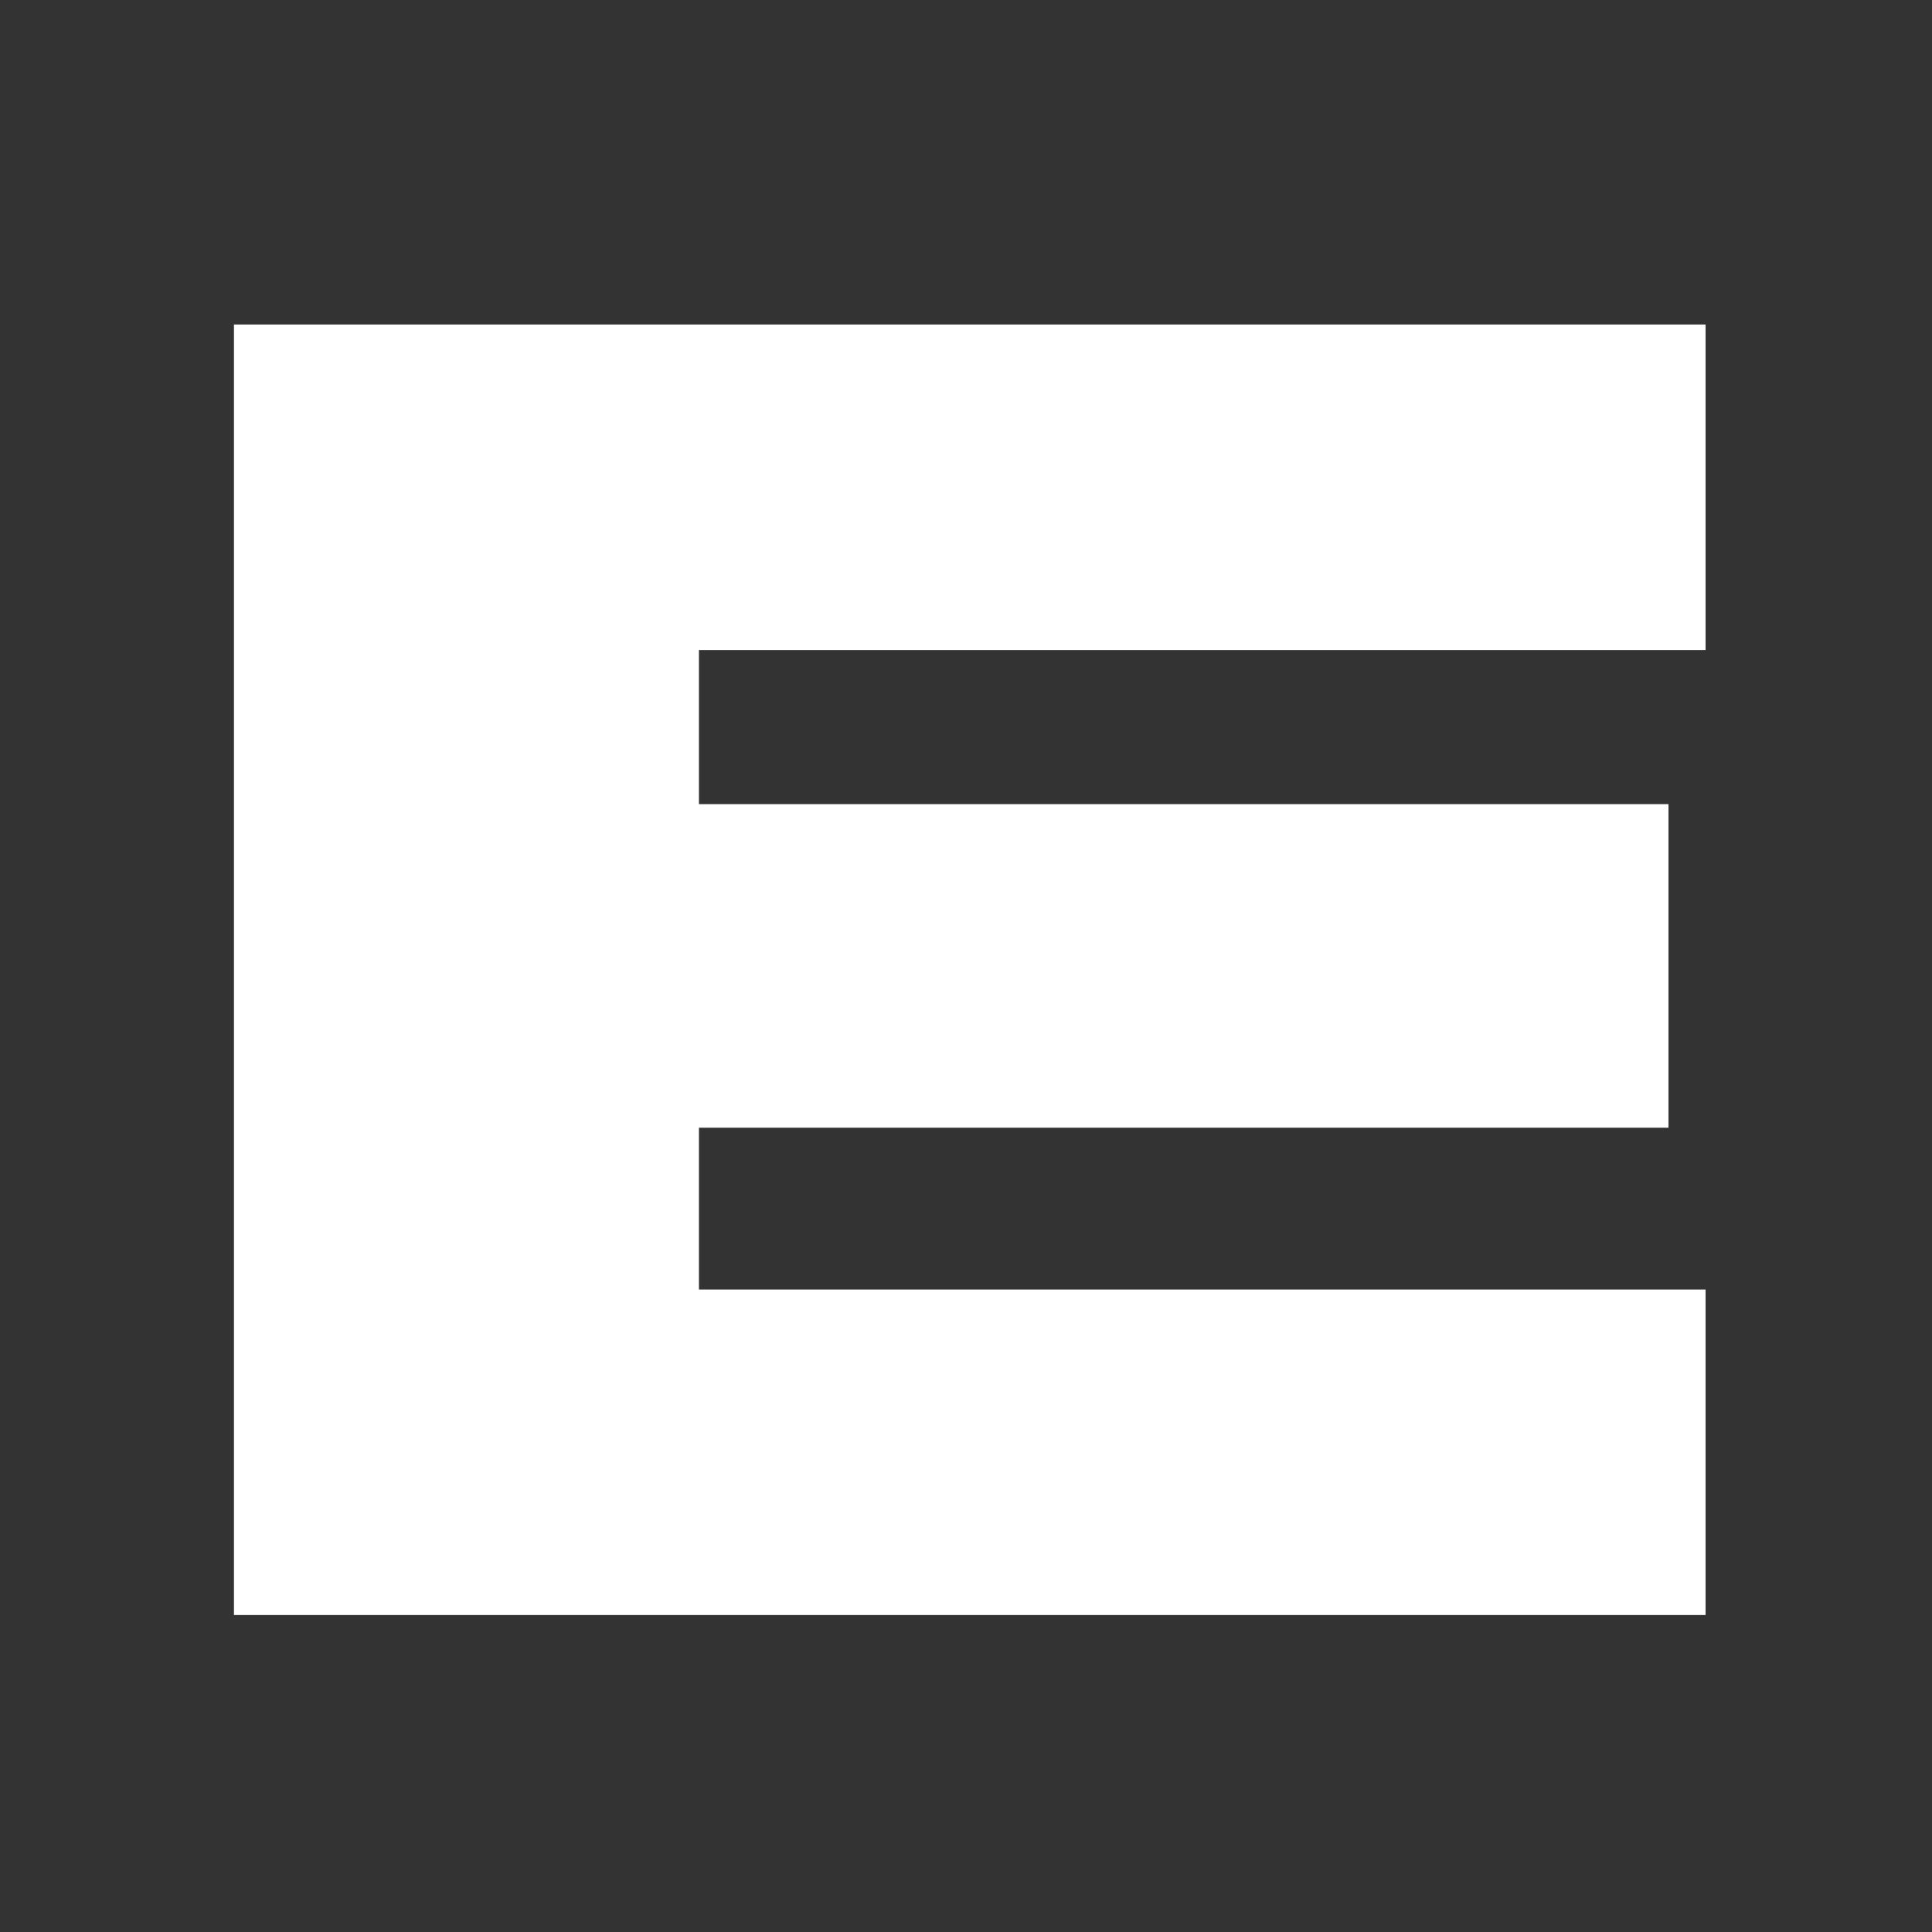
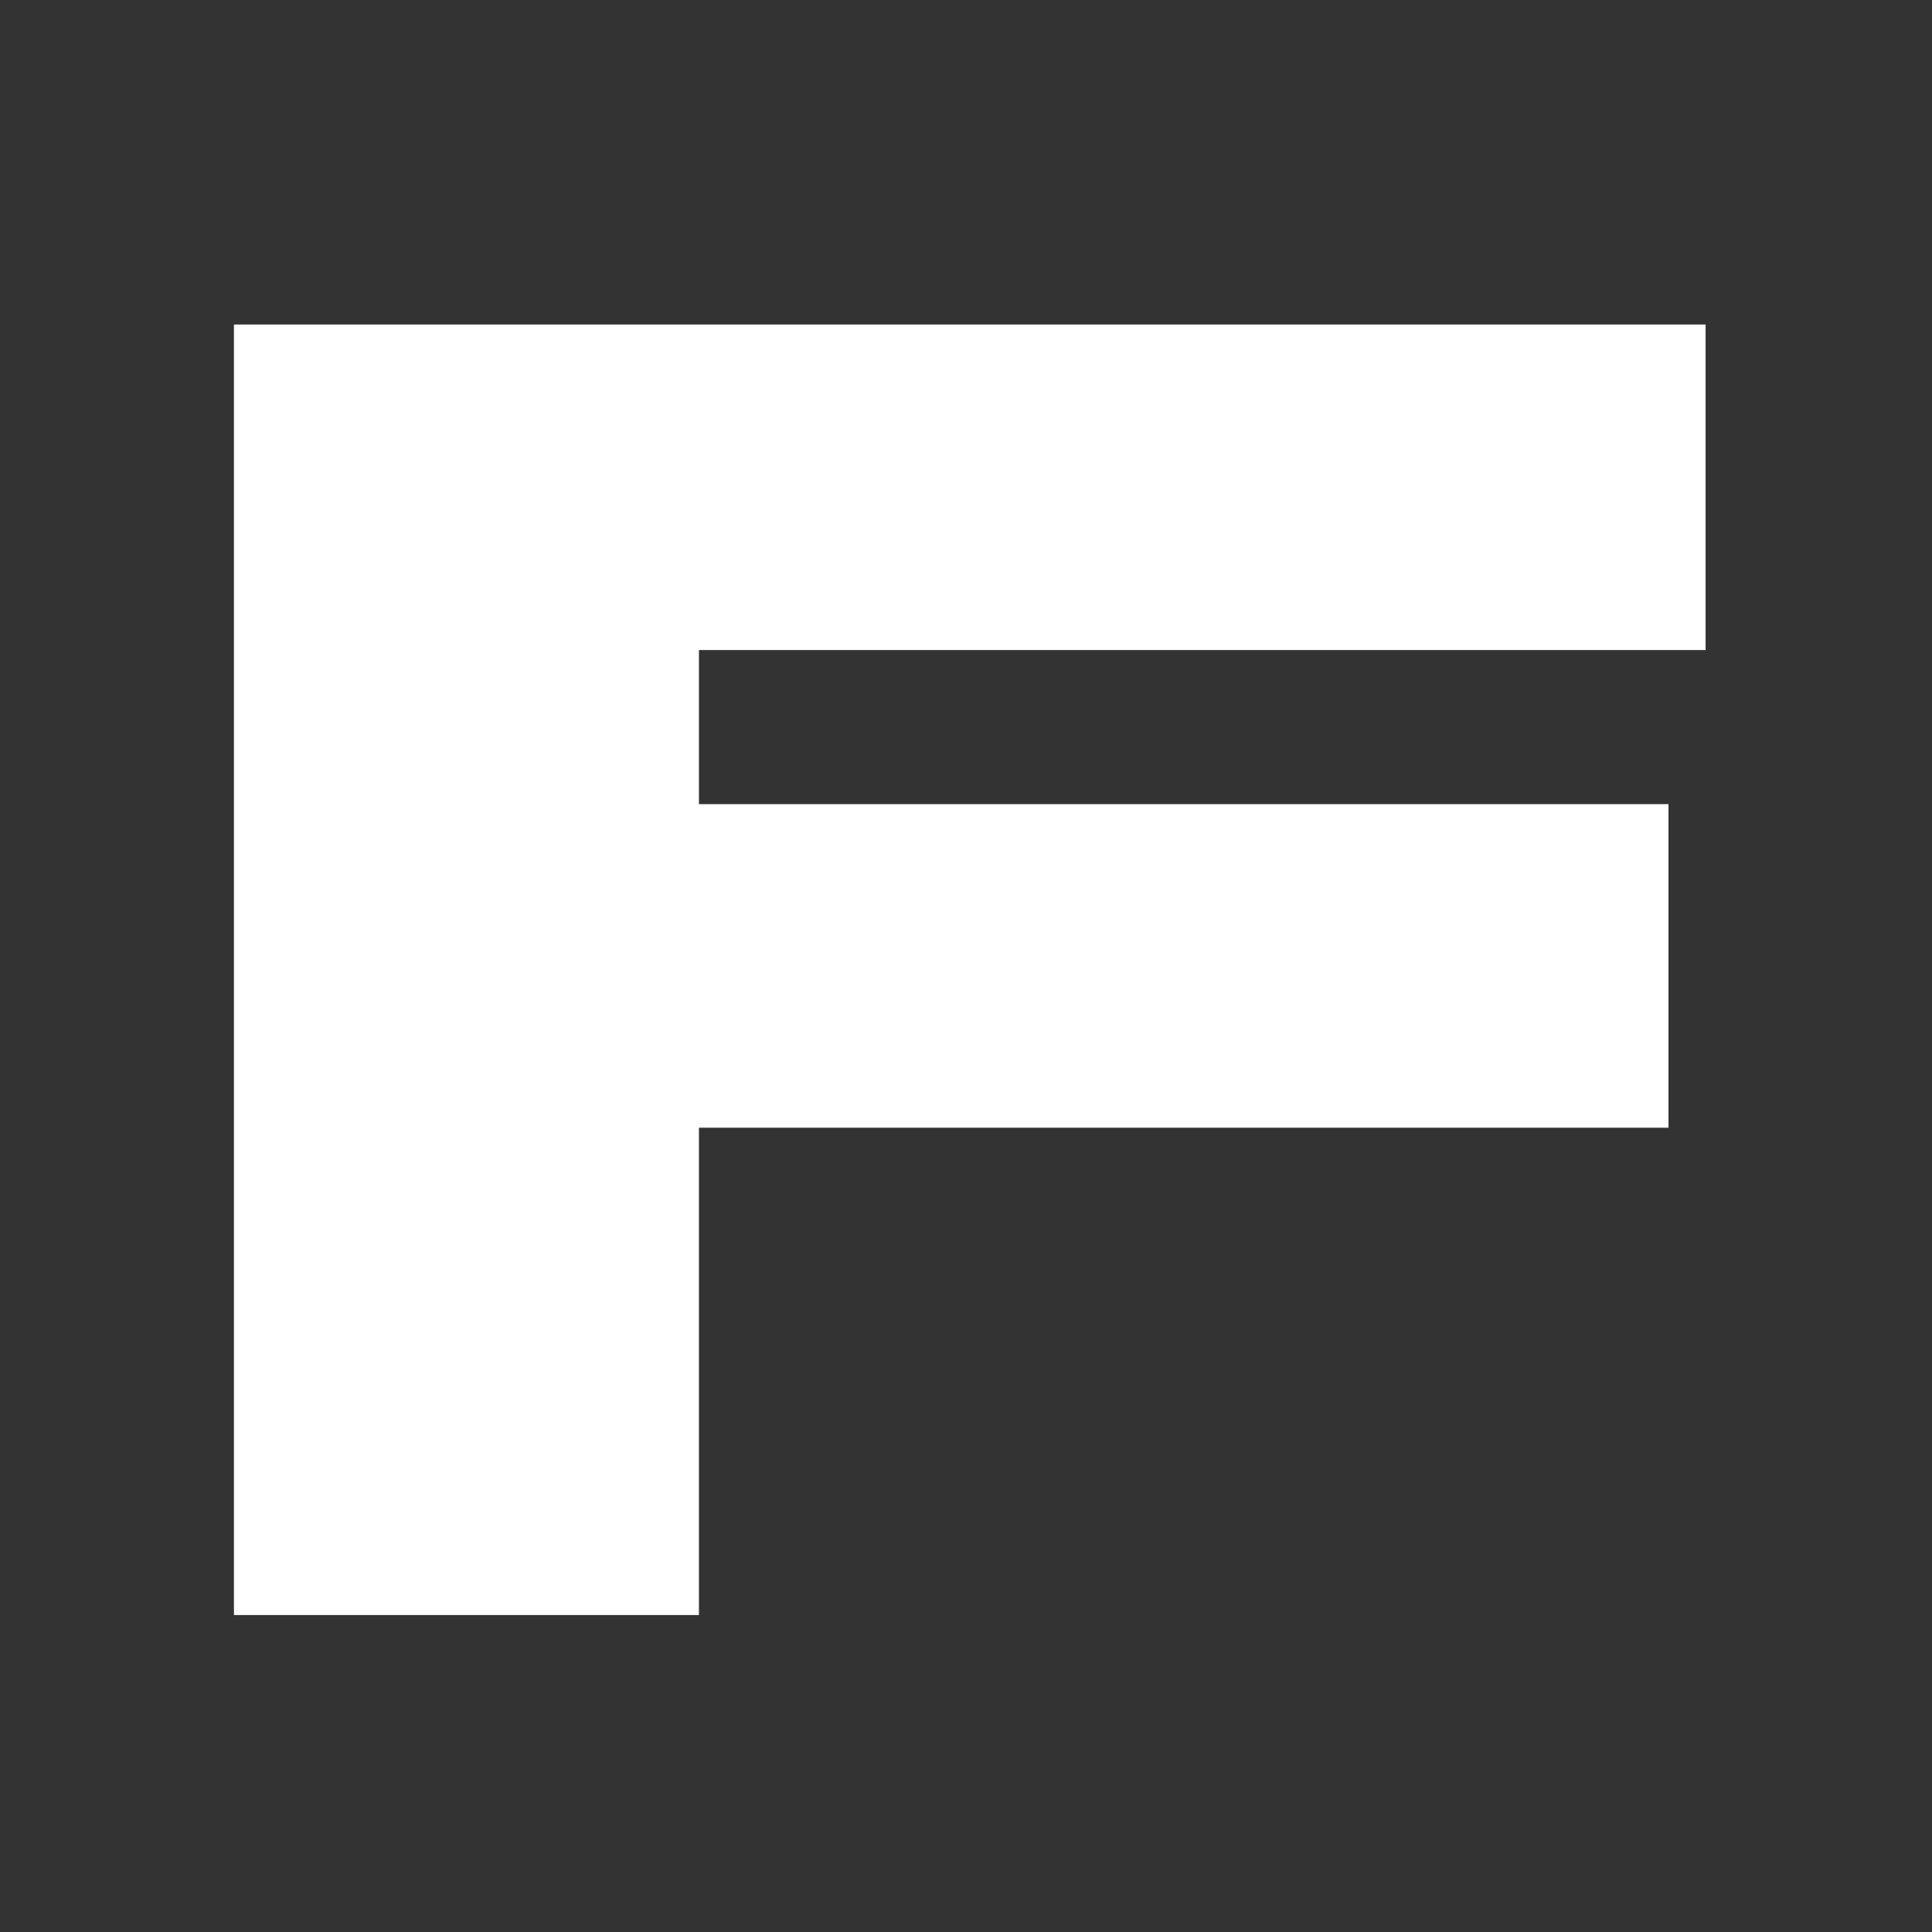
<svg xmlns="http://www.w3.org/2000/svg" width="256" height="256" viewBox="0 0 256 256" fill="none">
  <rect x="0" y="0" width="256" height="256" fill="#333333" stroke="none" />
-   <path d="M92.613 214H31V43H92.613V214ZM226 214H47.714V170.867H226V214ZM221.084 149.428H47.714V106.551H221.084V149.428ZM226 86.133H47.714V43H226V86.133Z" fill="white" />
+   <path d="M92.613 214H31V43H92.613V214ZM226 214H47.714V170.867V214ZM221.084 149.428H47.714V106.551H221.084V149.428ZM226 86.133H47.714V43H226V86.133Z" fill="white" />
</svg>